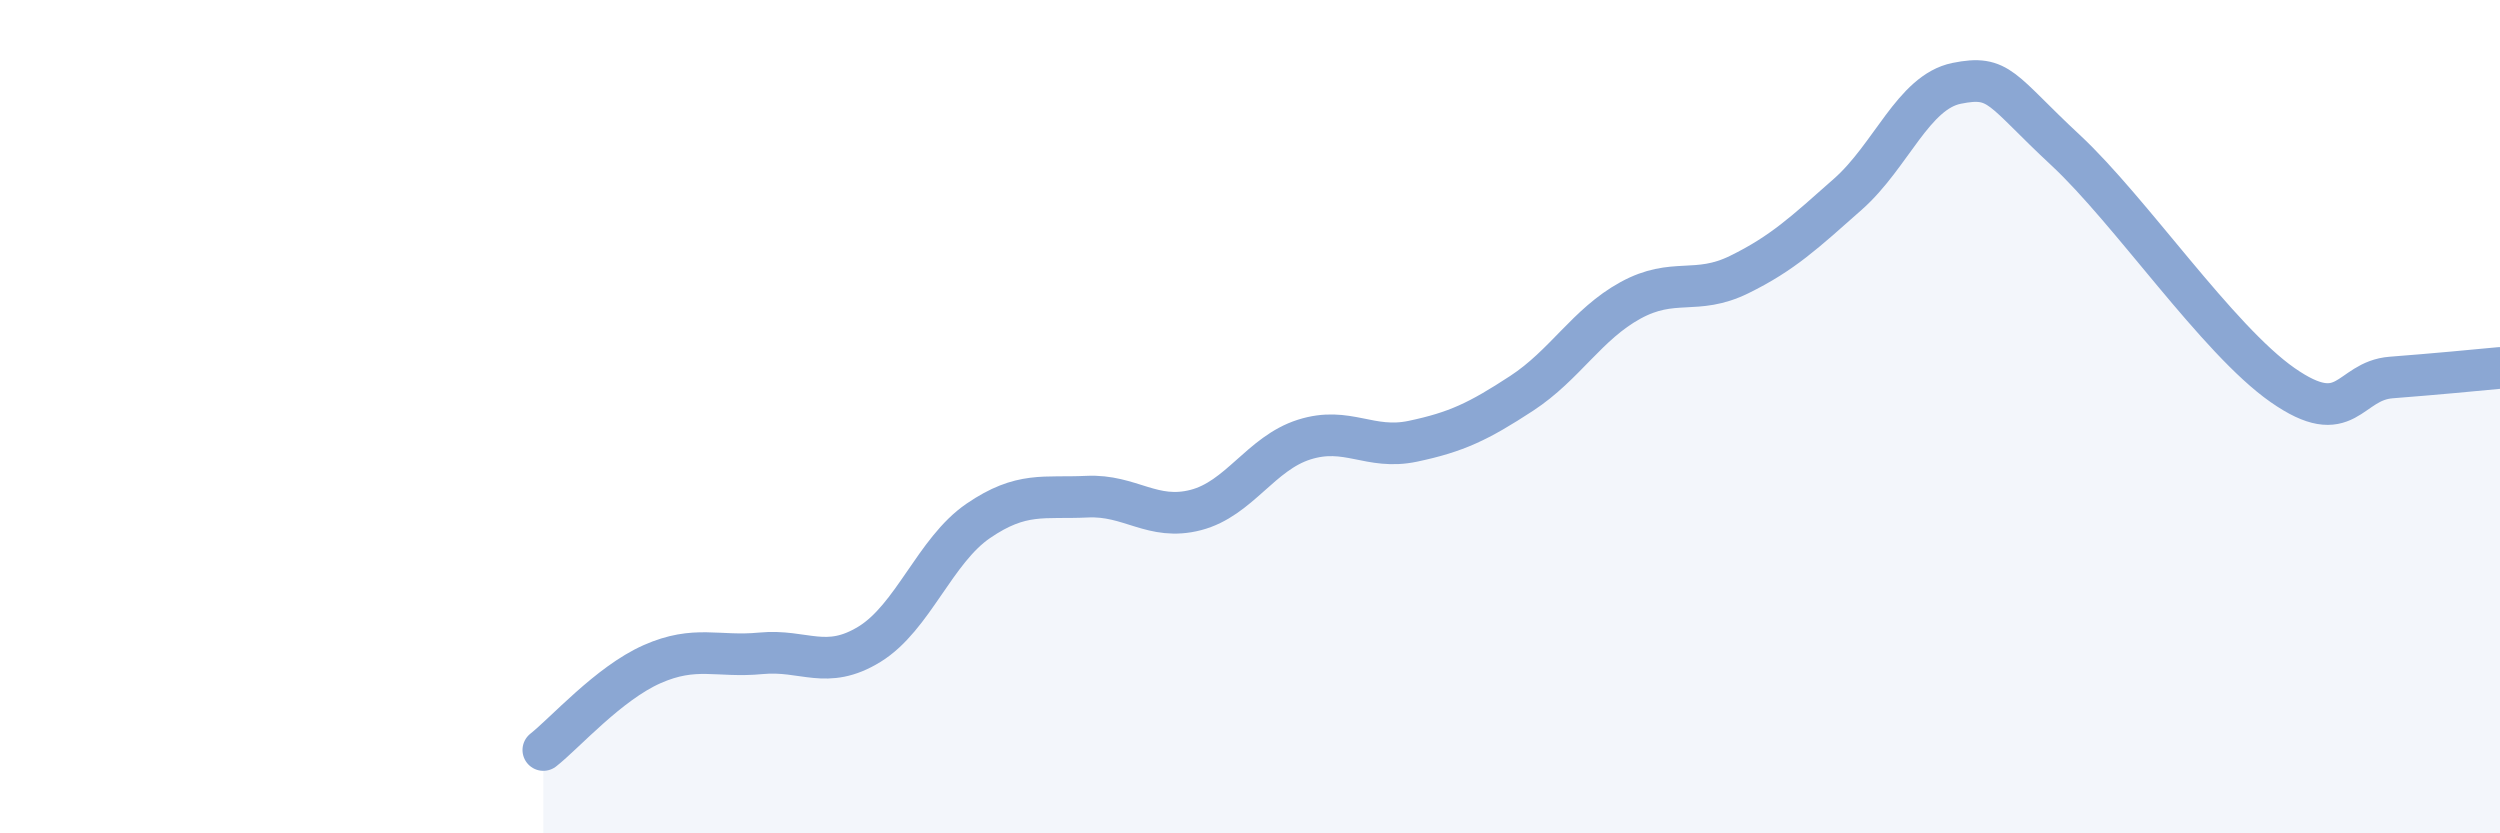
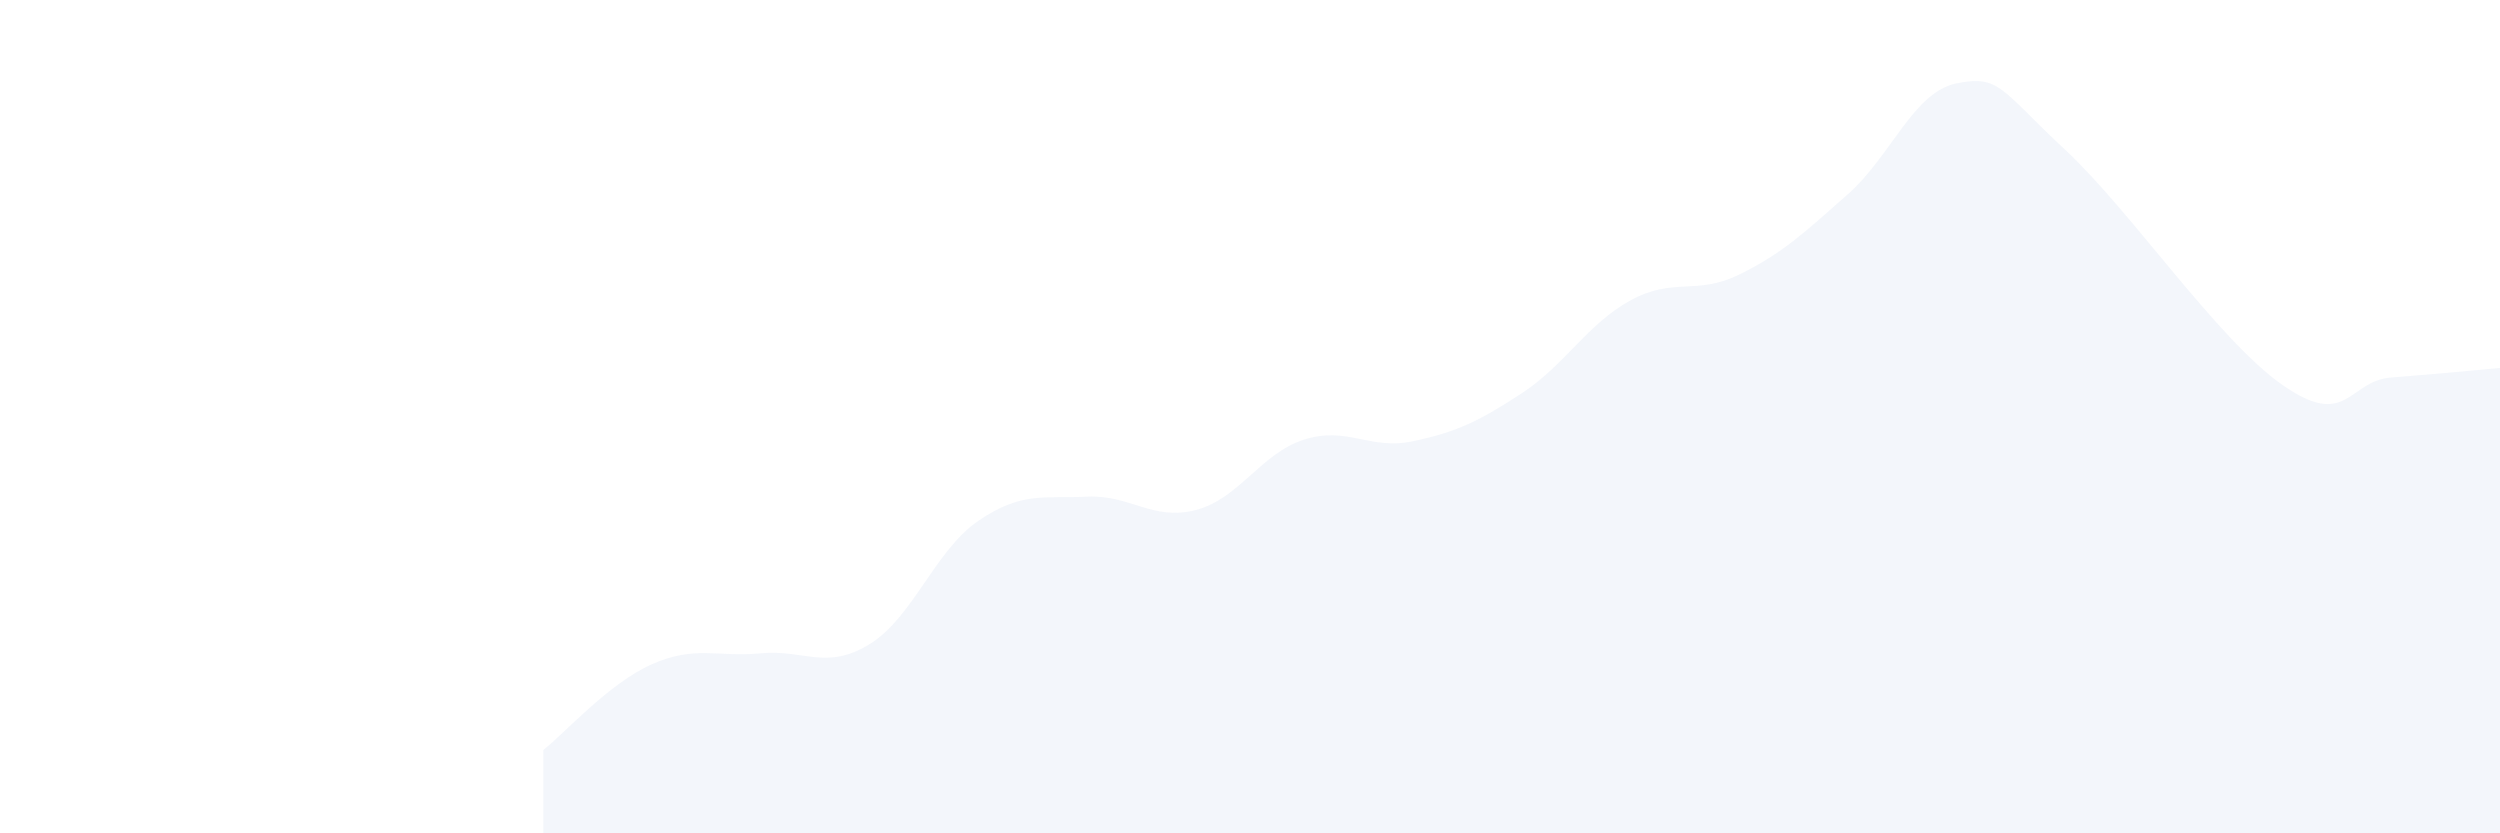
<svg xmlns="http://www.w3.org/2000/svg" width="60" height="20" viewBox="0 0 60 20">
  <path d="M 13.04,18 C 13.56,17.59 14.61,16.4 15.65,15.94 C 16.69,15.48 17.22,15.78 18.26,15.68 C 19.3,15.58 19.83,16.1 20.87,15.46 C 21.91,14.82 22.44,13.21 23.48,12.5 C 24.52,11.79 25.05,11.97 26.09,11.92 C 27.13,11.87 27.66,12.51 28.7,12.24 C 29.74,11.97 30.26,10.88 31.3,10.55 C 32.34,10.22 32.87,10.81 33.91,10.59 C 34.95,10.37 35.48,10.12 36.52,9.44 C 37.56,8.76 38.09,7.78 39.13,7.21 C 40.17,6.64 40.7,7.1 41.74,6.59 C 42.78,6.08 43.31,5.58 44.35,4.66 C 45.39,3.74 45.92,2.21 46.96,2 C 48,1.79 48.01,2.15 49.57,3.6 C 51.13,5.05 53.22,8.15 54.78,9.24 C 56.34,10.33 56.35,9.14 57.39,9.06 C 58.43,8.98 59.48,8.88 60,8.83L60 20L13.04 20Z" fill="#8ba7d3" opacity="0.1" stroke-linecap="round" stroke-linejoin="round" />
-   <path d="M 13.04,18 C 13.56,17.59 14.61,16.4 15.65,15.94 C 16.69,15.48 17.22,15.78 18.26,15.68 C 19.3,15.58 19.83,16.1 20.87,15.46 C 21.91,14.82 22.44,13.21 23.48,12.5 C 24.52,11.79 25.05,11.97 26.09,11.92 C 27.13,11.87 27.66,12.51 28.7,12.24 C 29.74,11.97 30.26,10.88 31.3,10.55 C 32.34,10.22 32.87,10.81 33.91,10.59 C 34.95,10.37 35.48,10.12 36.52,9.44 C 37.56,8.76 38.09,7.78 39.13,7.21 C 40.17,6.64 40.7,7.1 41.74,6.59 C 42.78,6.08 43.31,5.58 44.35,4.66 C 45.39,3.74 45.92,2.21 46.96,2 C 48,1.79 48.01,2.15 49.57,3.6 C 51.13,5.05 53.22,8.15 54.78,9.24 C 56.34,10.33 56.35,9.14 57.39,9.06 C 58.43,8.98 59.48,8.88 60,8.83" stroke="#8ba7d3" stroke-width="1" fill="none" stroke-linecap="round" stroke-linejoin="round" />
</svg>